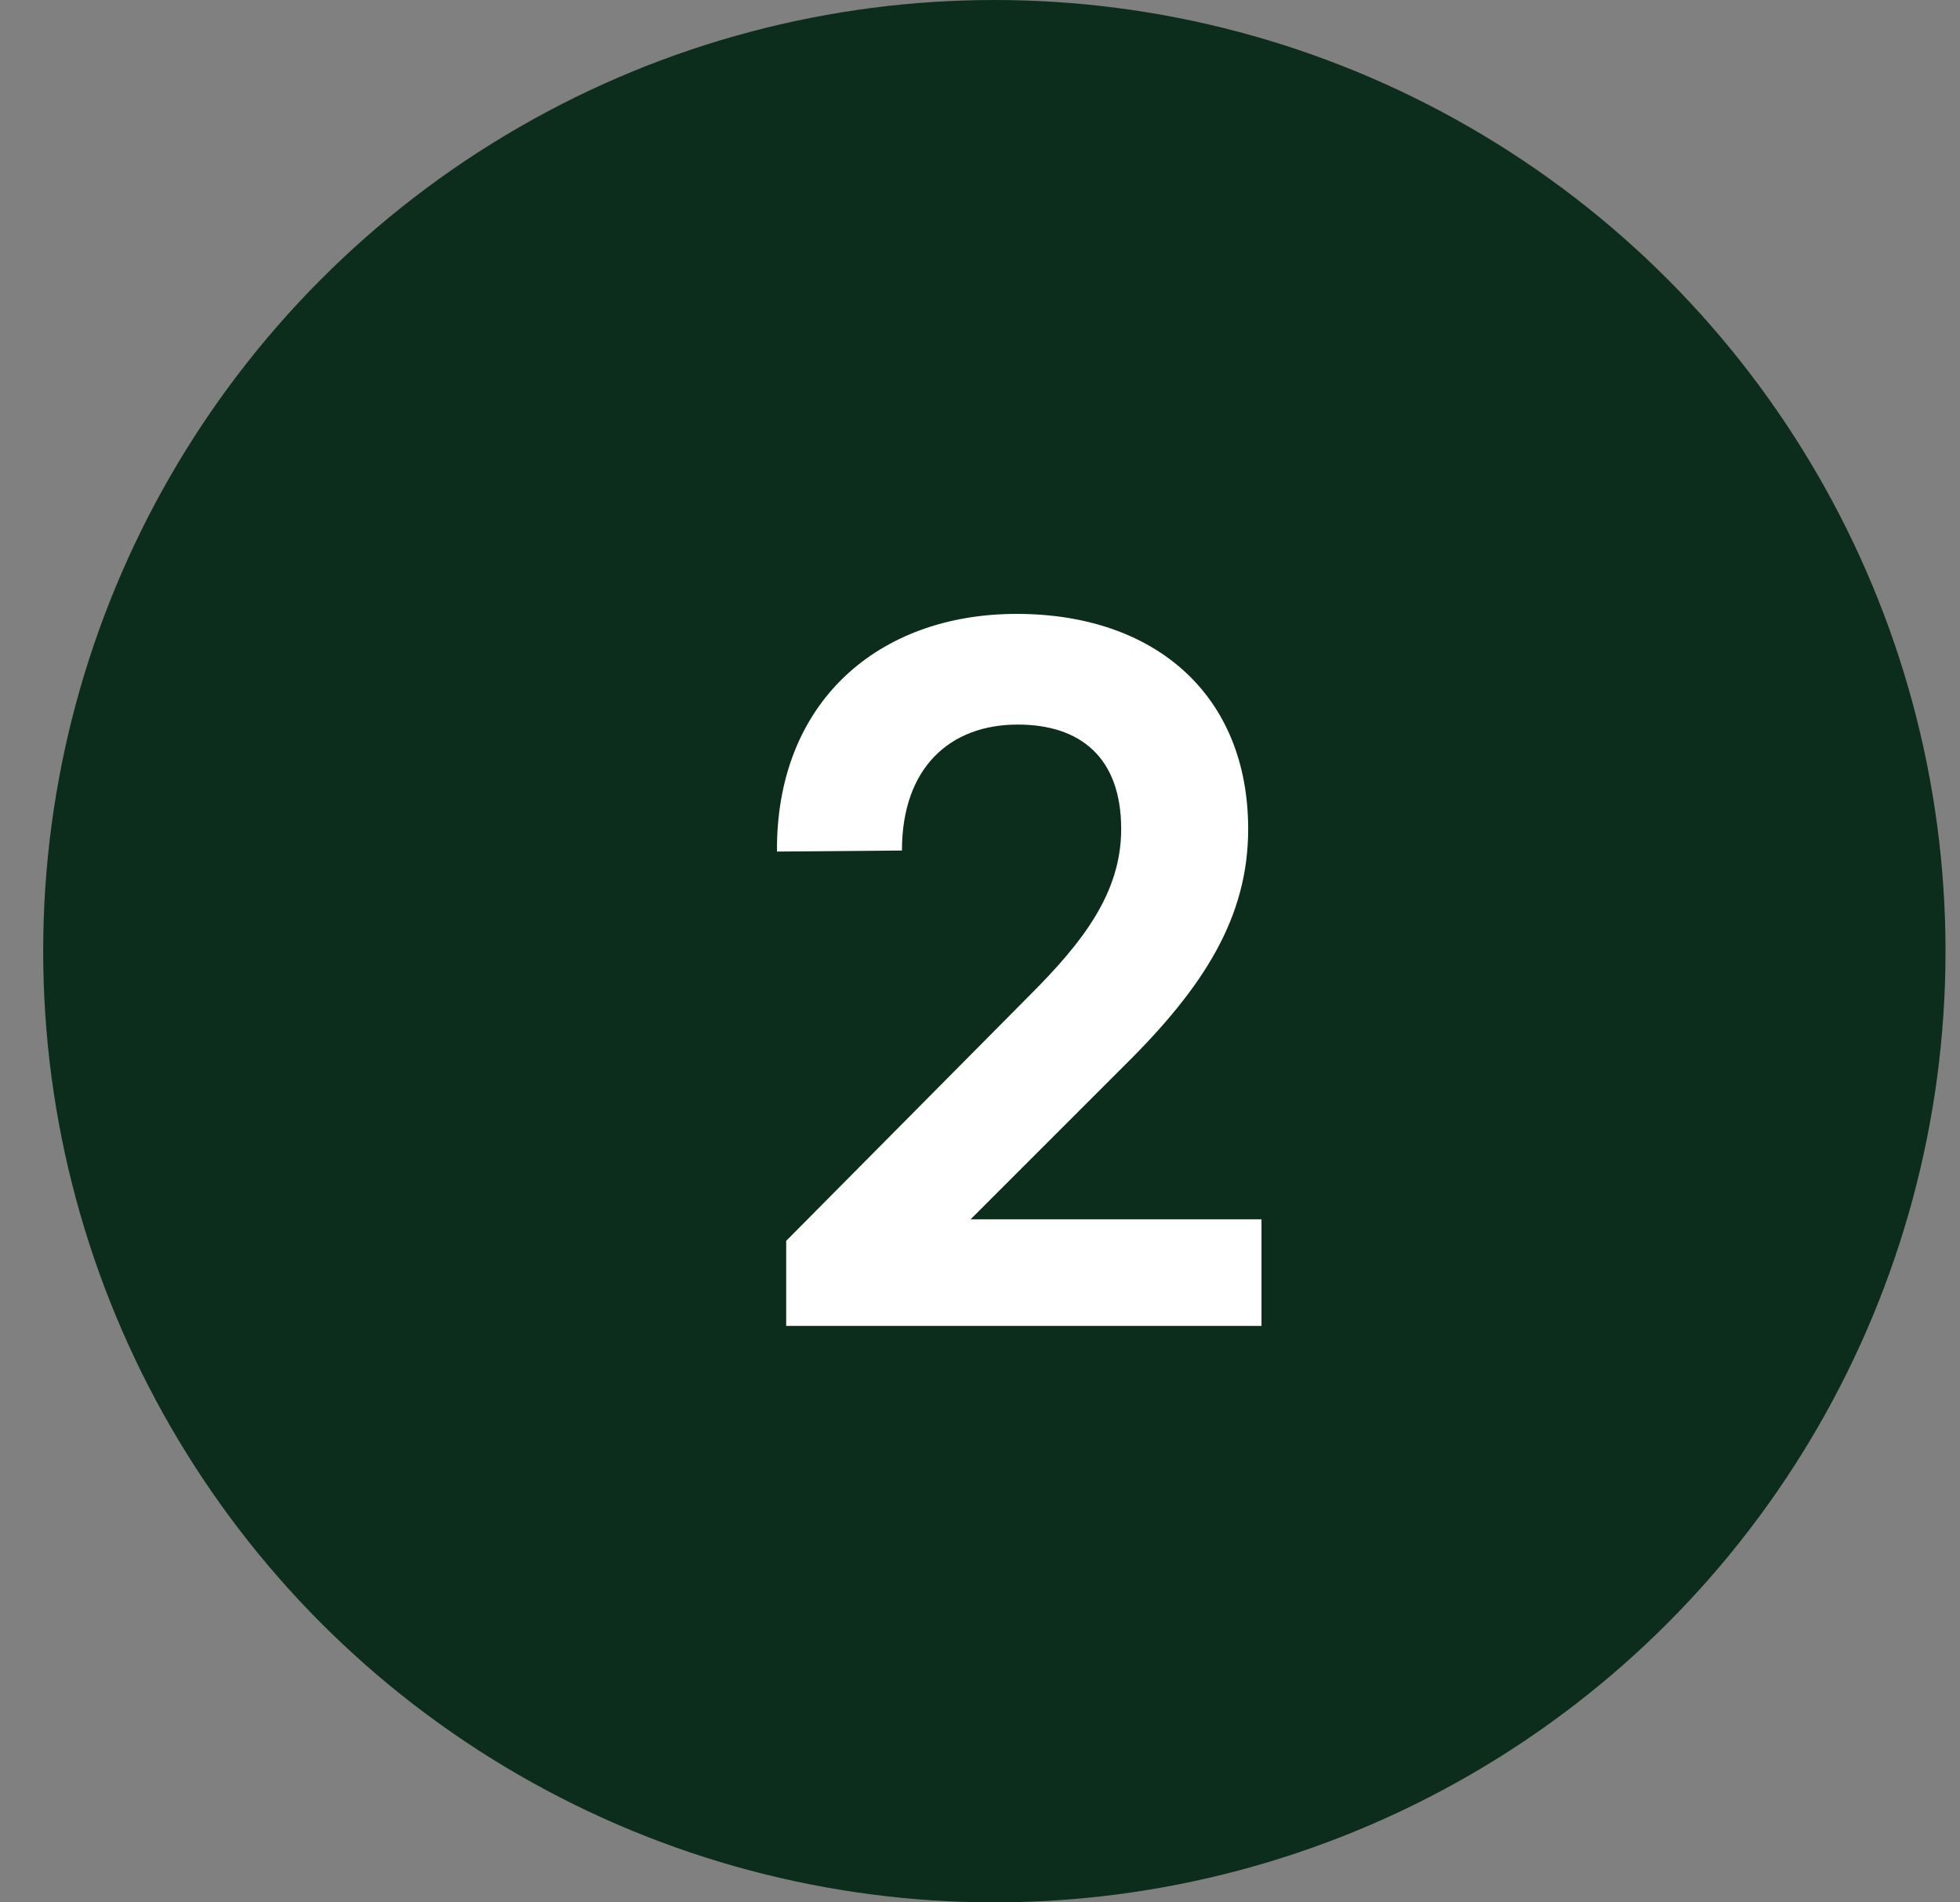
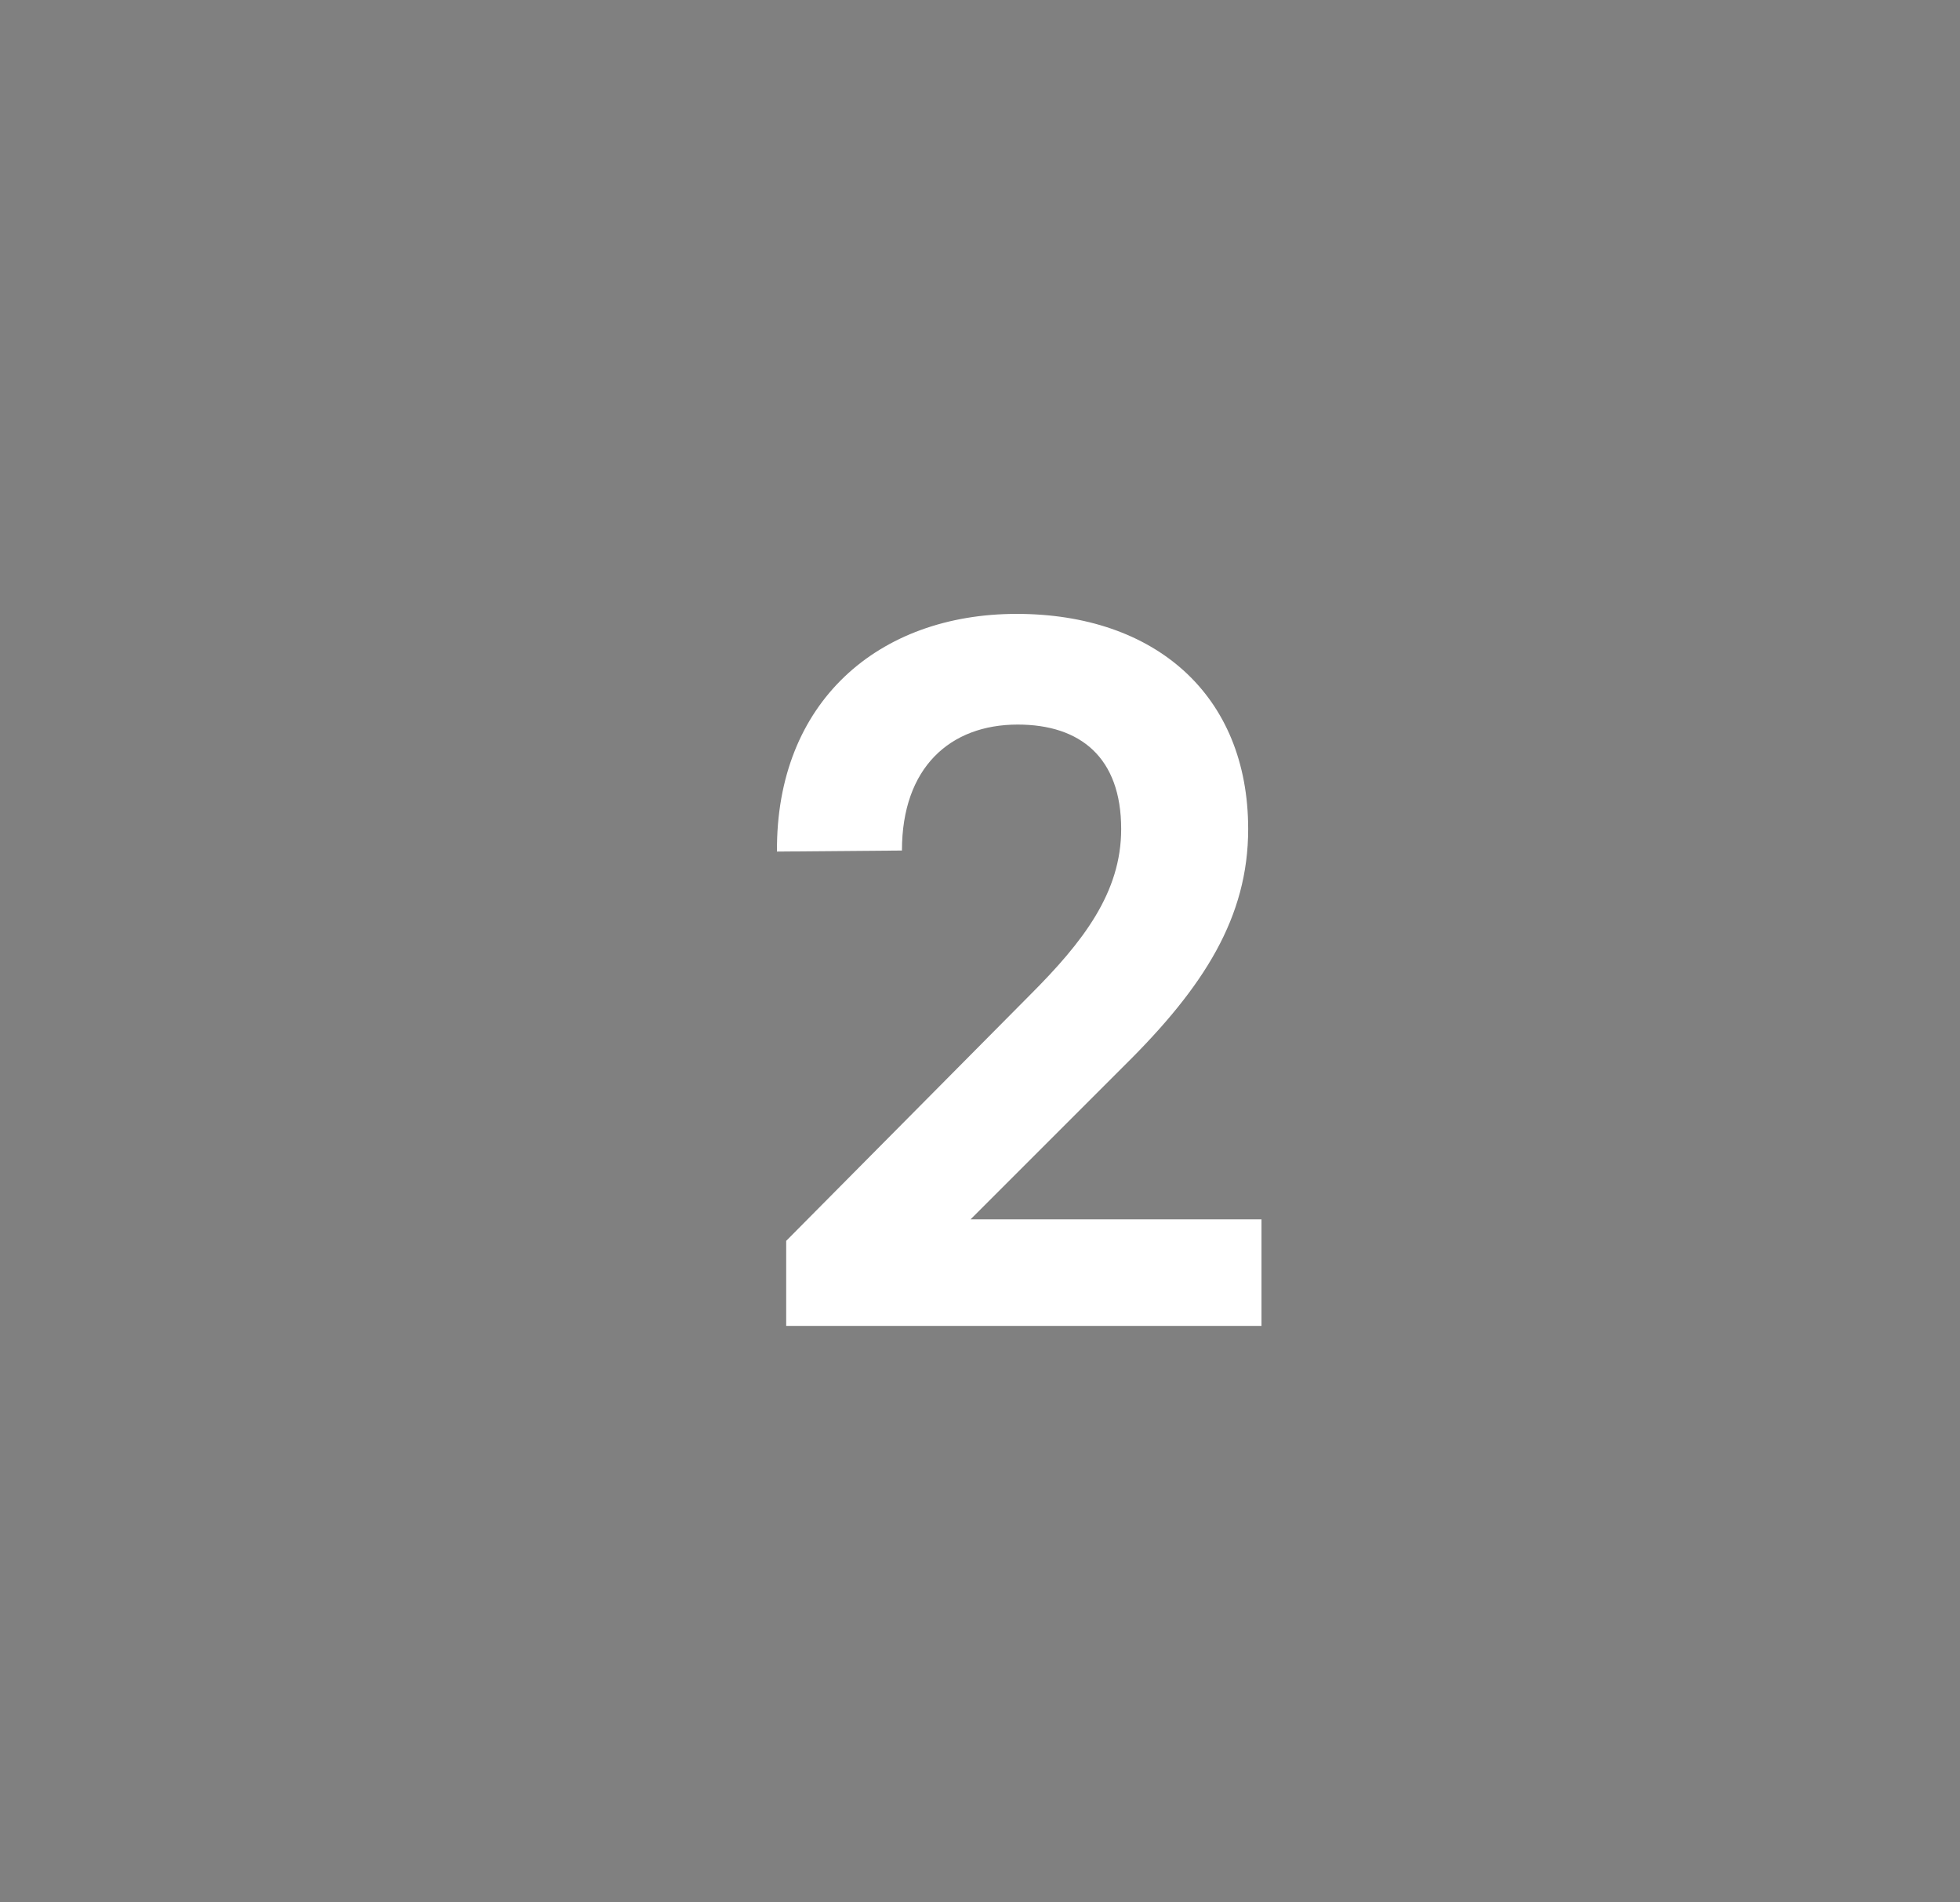
<svg xmlns="http://www.w3.org/2000/svg" width="34" height="33" viewBox="0 0 34 33" fill="none">
  <rect x="0" y="0" width="34" height="33" fill="#808080" stroke="none" />
-   <circle cx="17.249" cy="16.5" r="16.5" fill="#0C2D1C" />
  <path d="M16.836 21.152H21.883V23H13.638V21.525L17.867 17.26C18.791 16.336 19.449 15.483 19.449 14.381C19.449 13.137 18.738 12.569 17.654 12.569C16.481 12.569 15.646 13.315 15.646 14.754L13.478 14.772C13.46 12.178 15.237 10.649 17.636 10.649C20.035 10.649 21.652 12.053 21.652 14.381C21.652 15.909 20.888 17.118 19.502 18.486L16.836 21.152Z" fill="white" />
</svg>